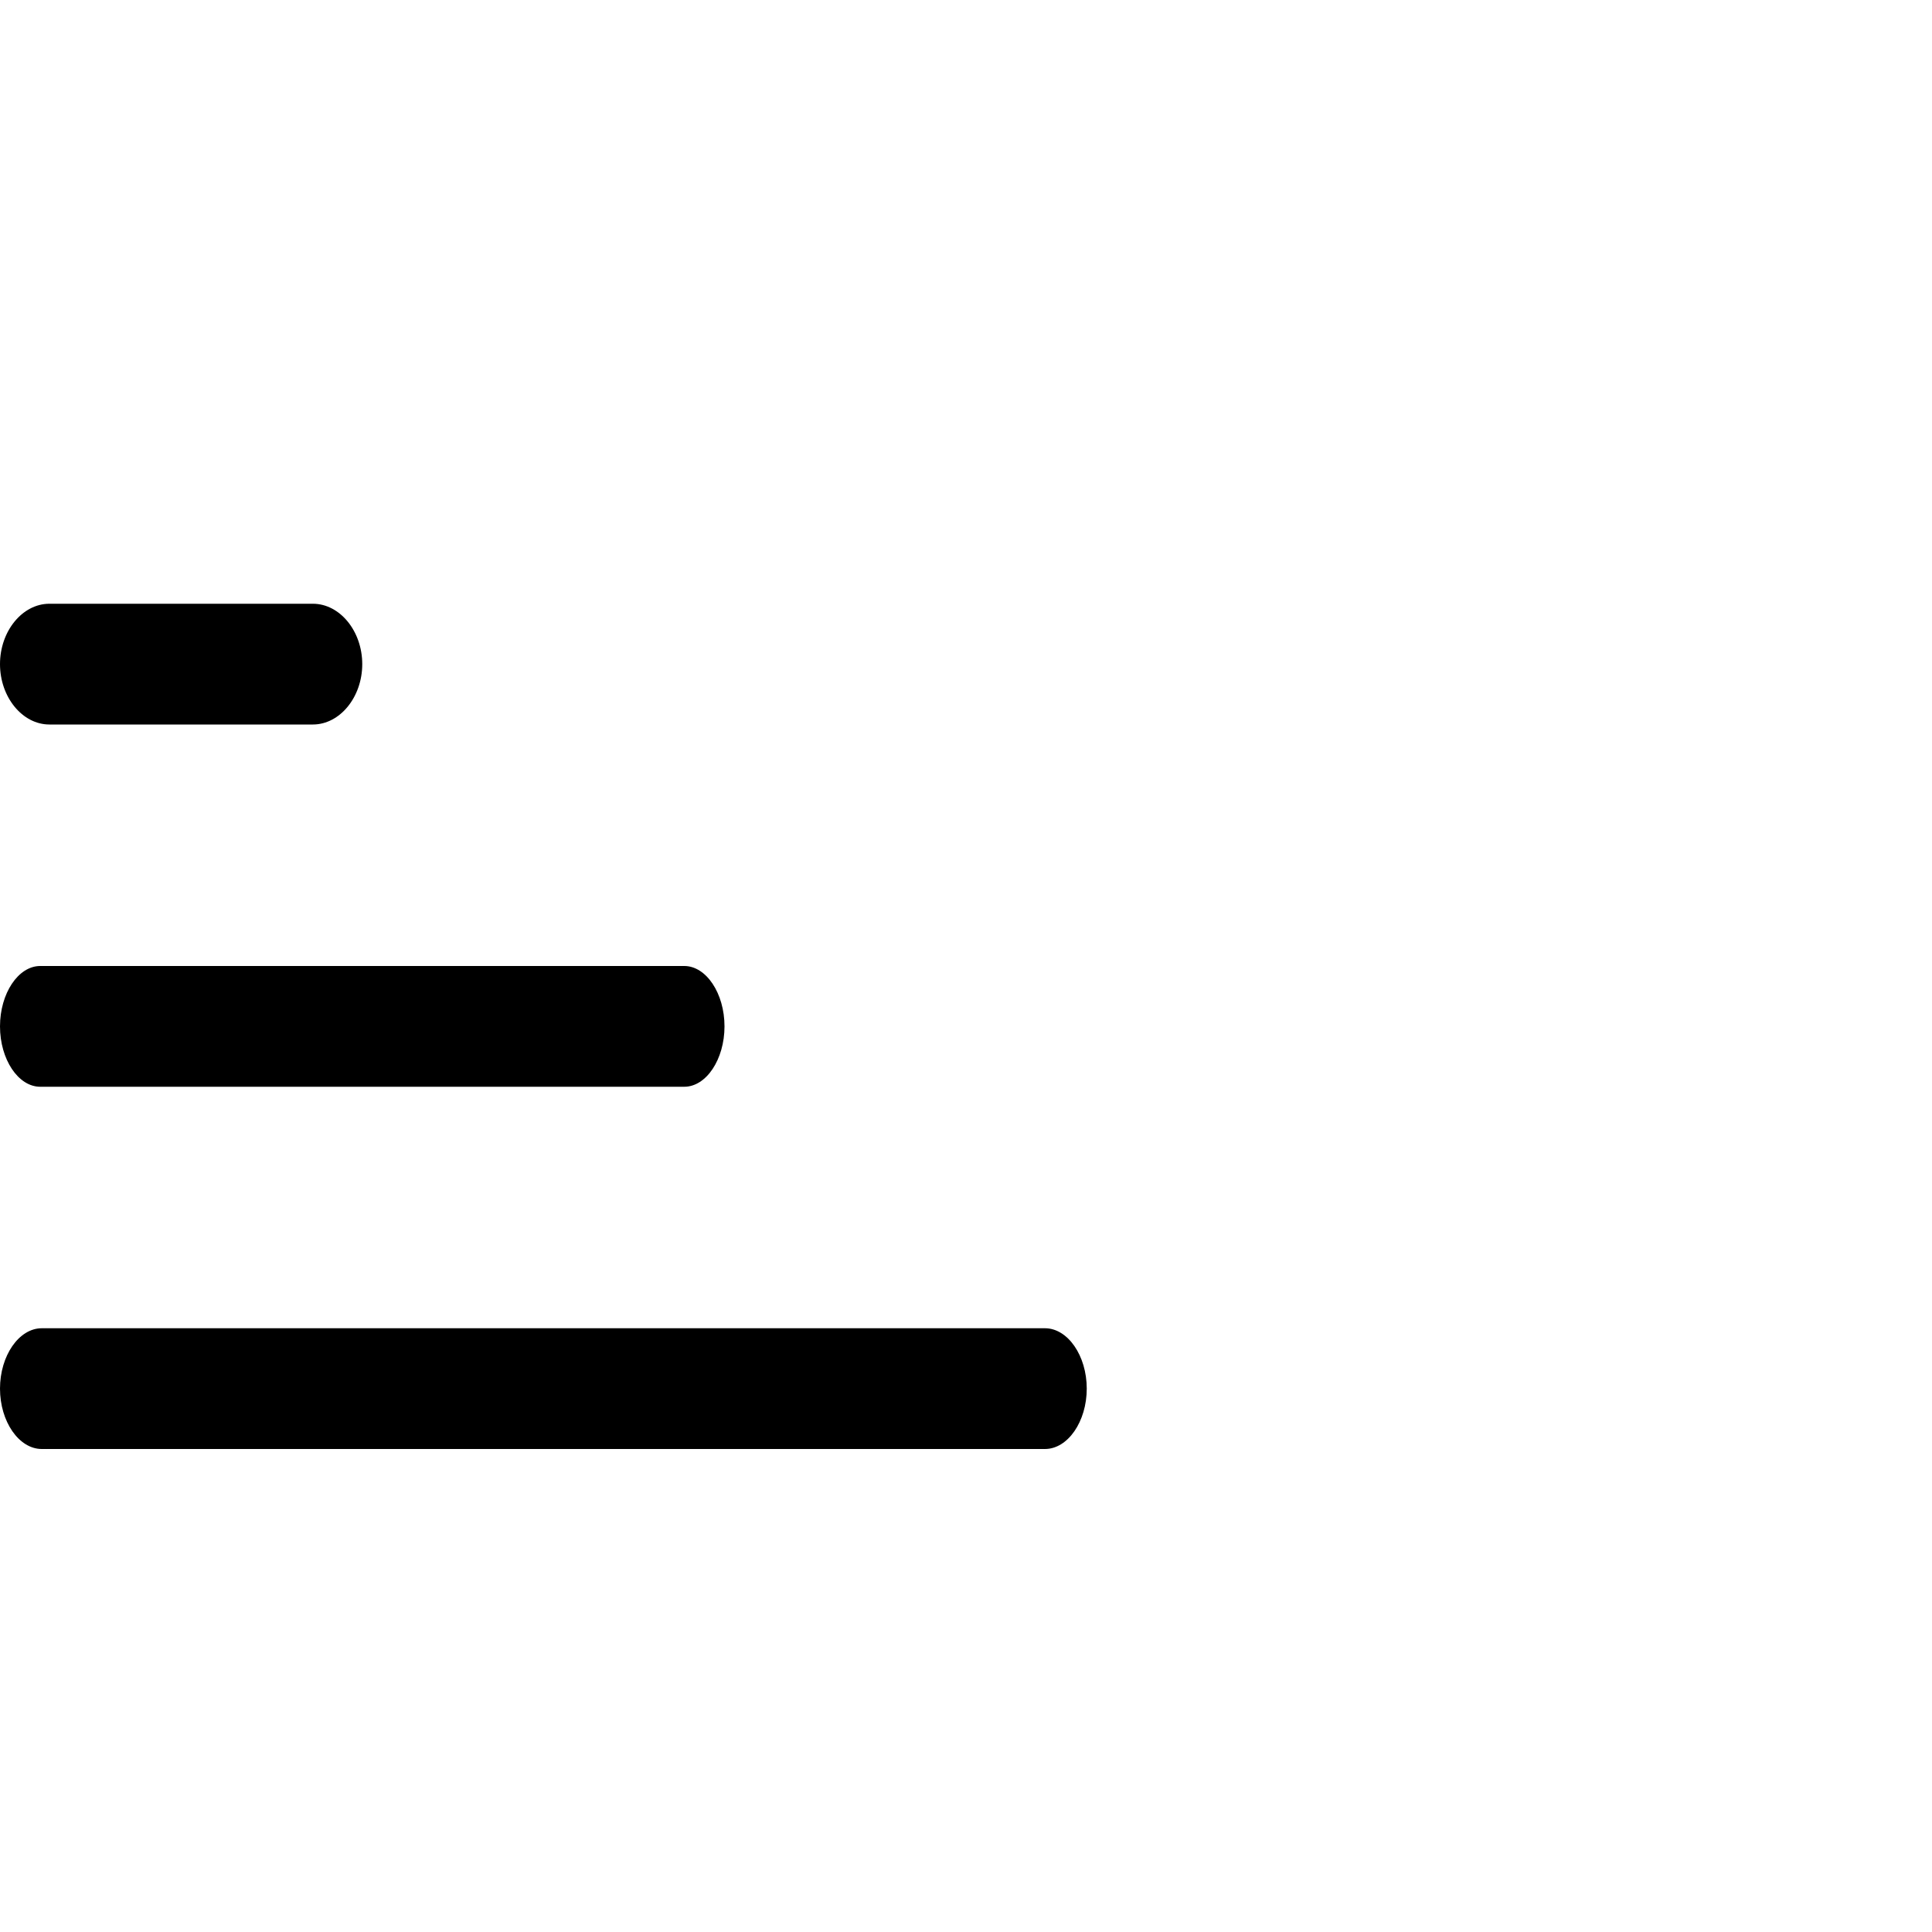
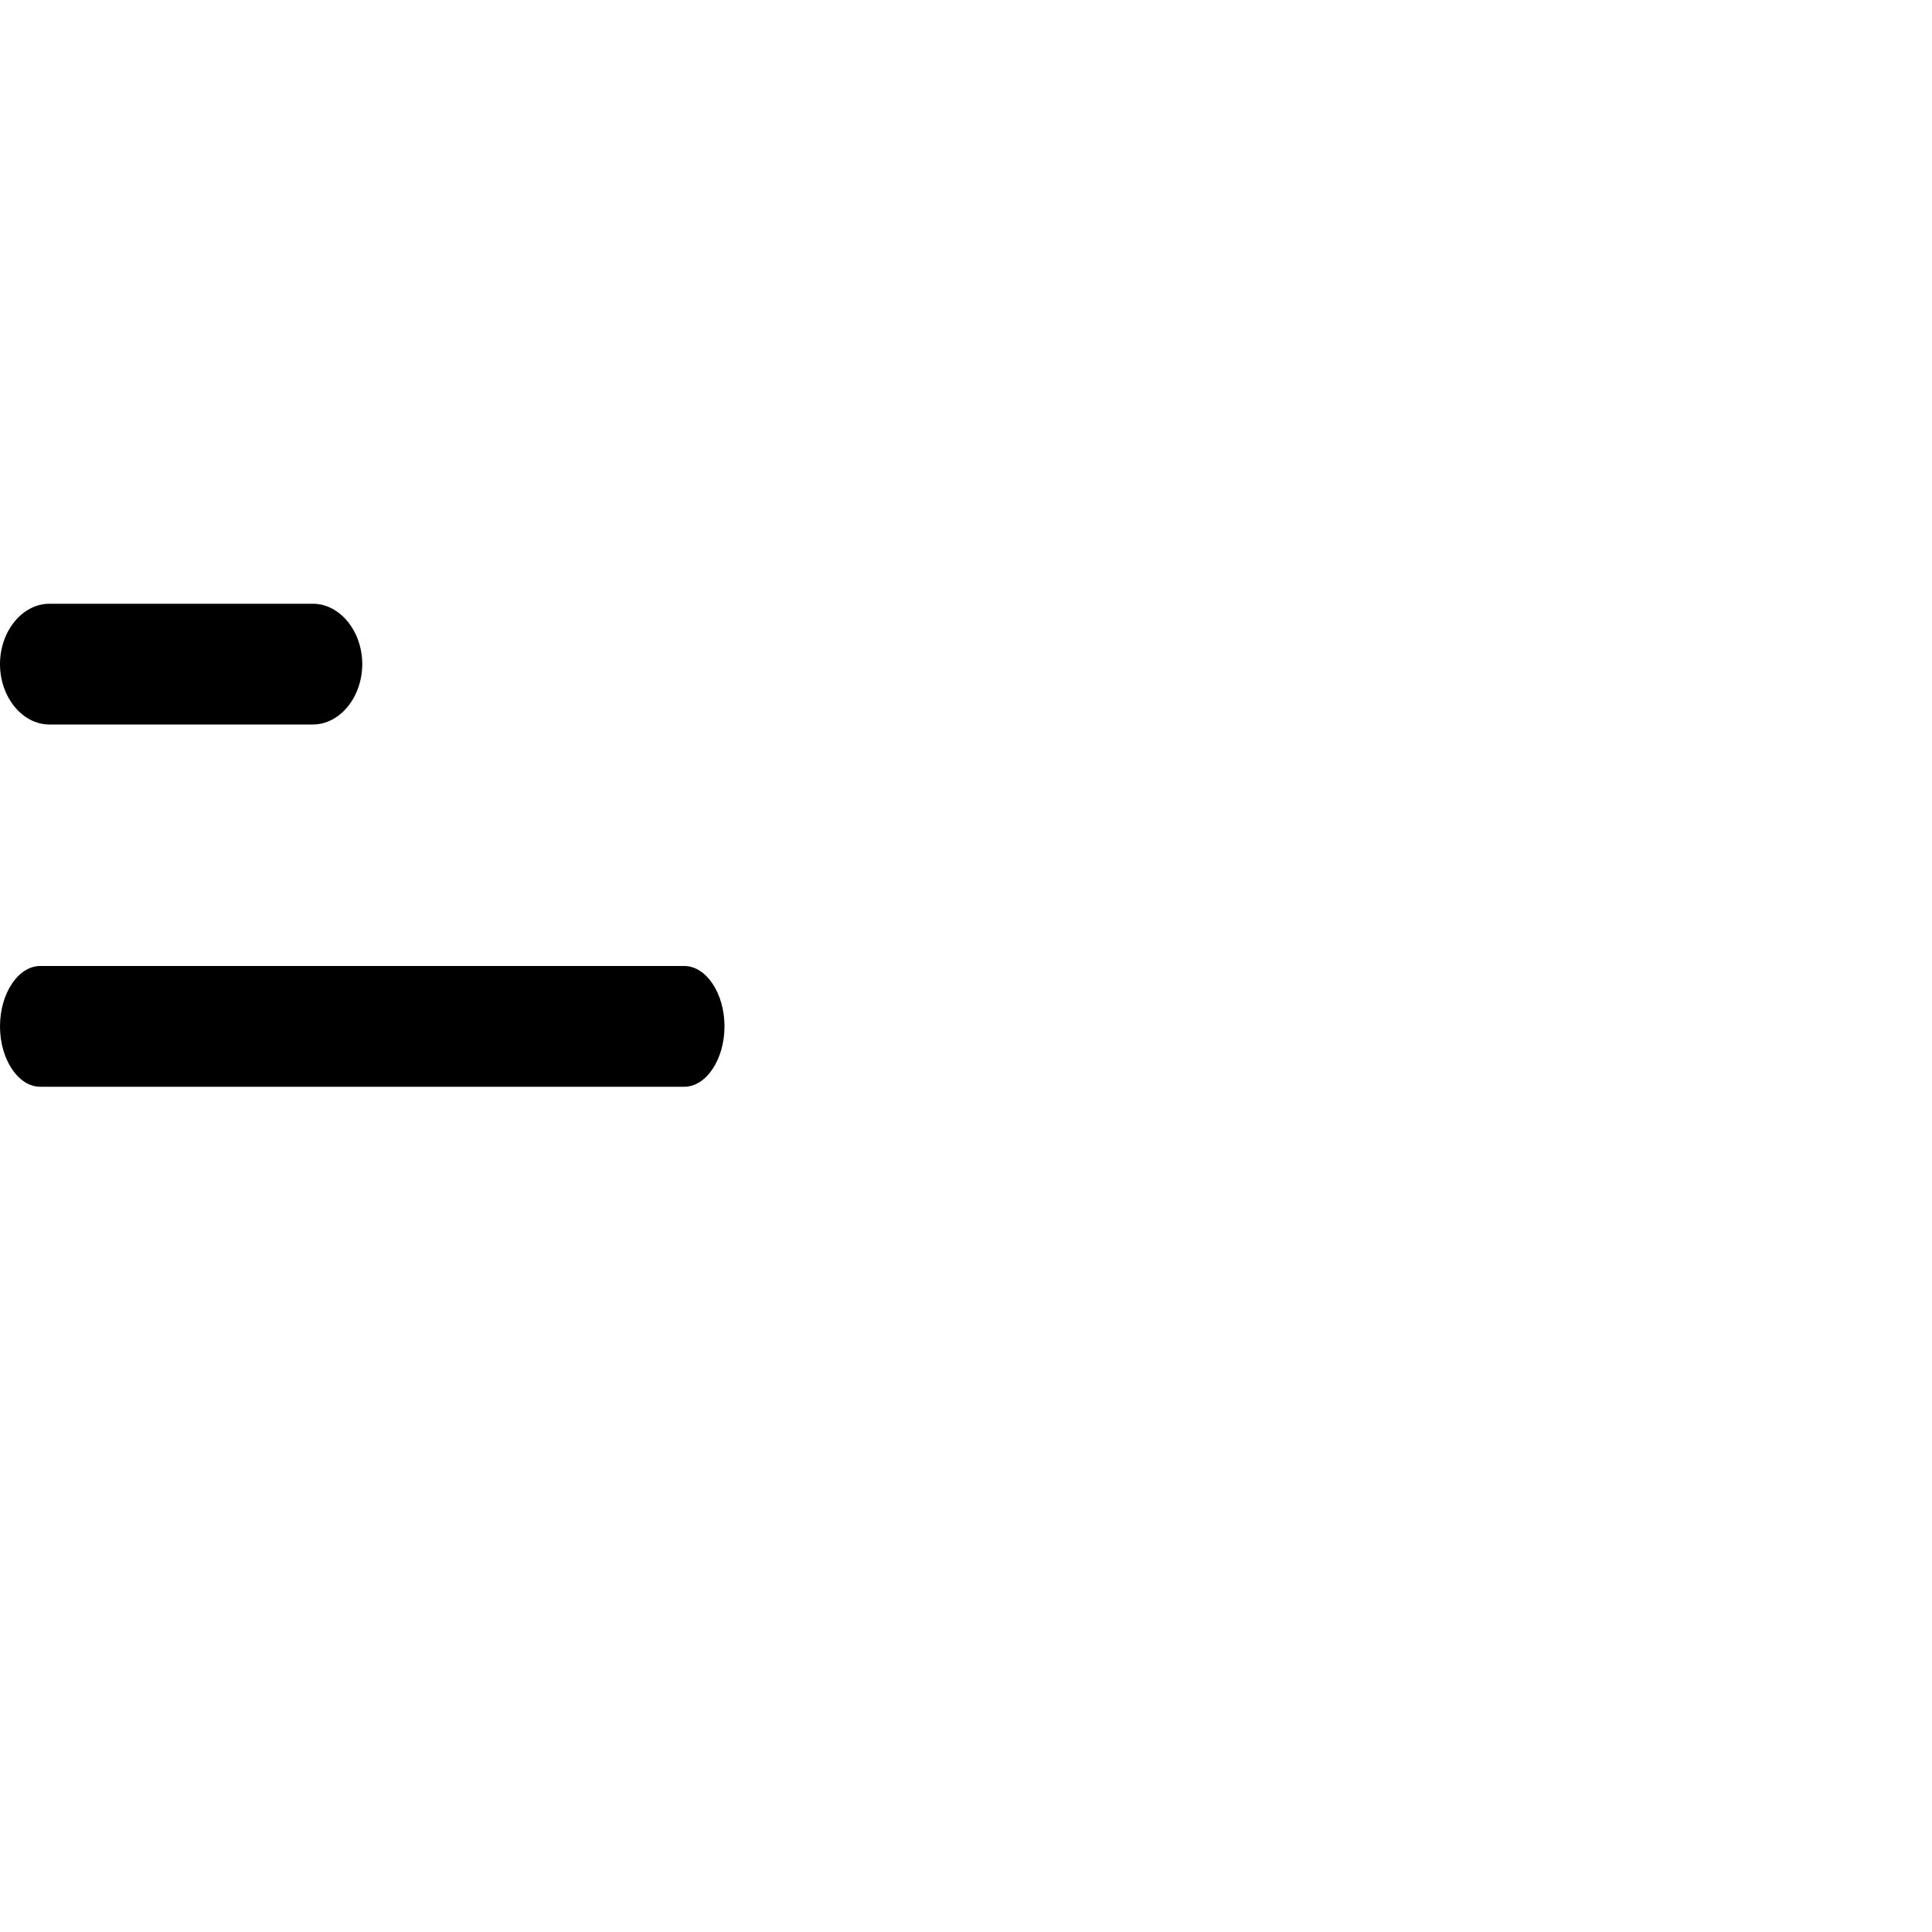
<svg xmlns="http://www.w3.org/2000/svg" width="16" height="16" viewBox="0 0 16 16" fill="none">
-   <path d="M8.654 11H0.346C0.157 11 0 11.227 0 11.5C0 11.773 0.157 12 0.346 12H8.654C8.843 12 9 11.773 9 11.5C9 11.227 8.843 11 8.654 11Z" fill="currentColor" />
  <path d="M5.667 8H0.333C0.151 8 0 8.227 0 8.5C0 8.773 0.151 9 0.333 9H5.667C5.849 9 6 8.773 6 8.5C6 8.227 5.849 8 5.667 8Z" fill="currentColor" />
  <path d="M2.591 5H0.409C0.185 5 0 5.227 0 5.5C0 5.773 0.185 6 0.409 6H2.591C2.815 6 3 5.773 3 5.5C3 5.227 2.815 5 2.591 5Z" fill="currentColor" />
</svg>